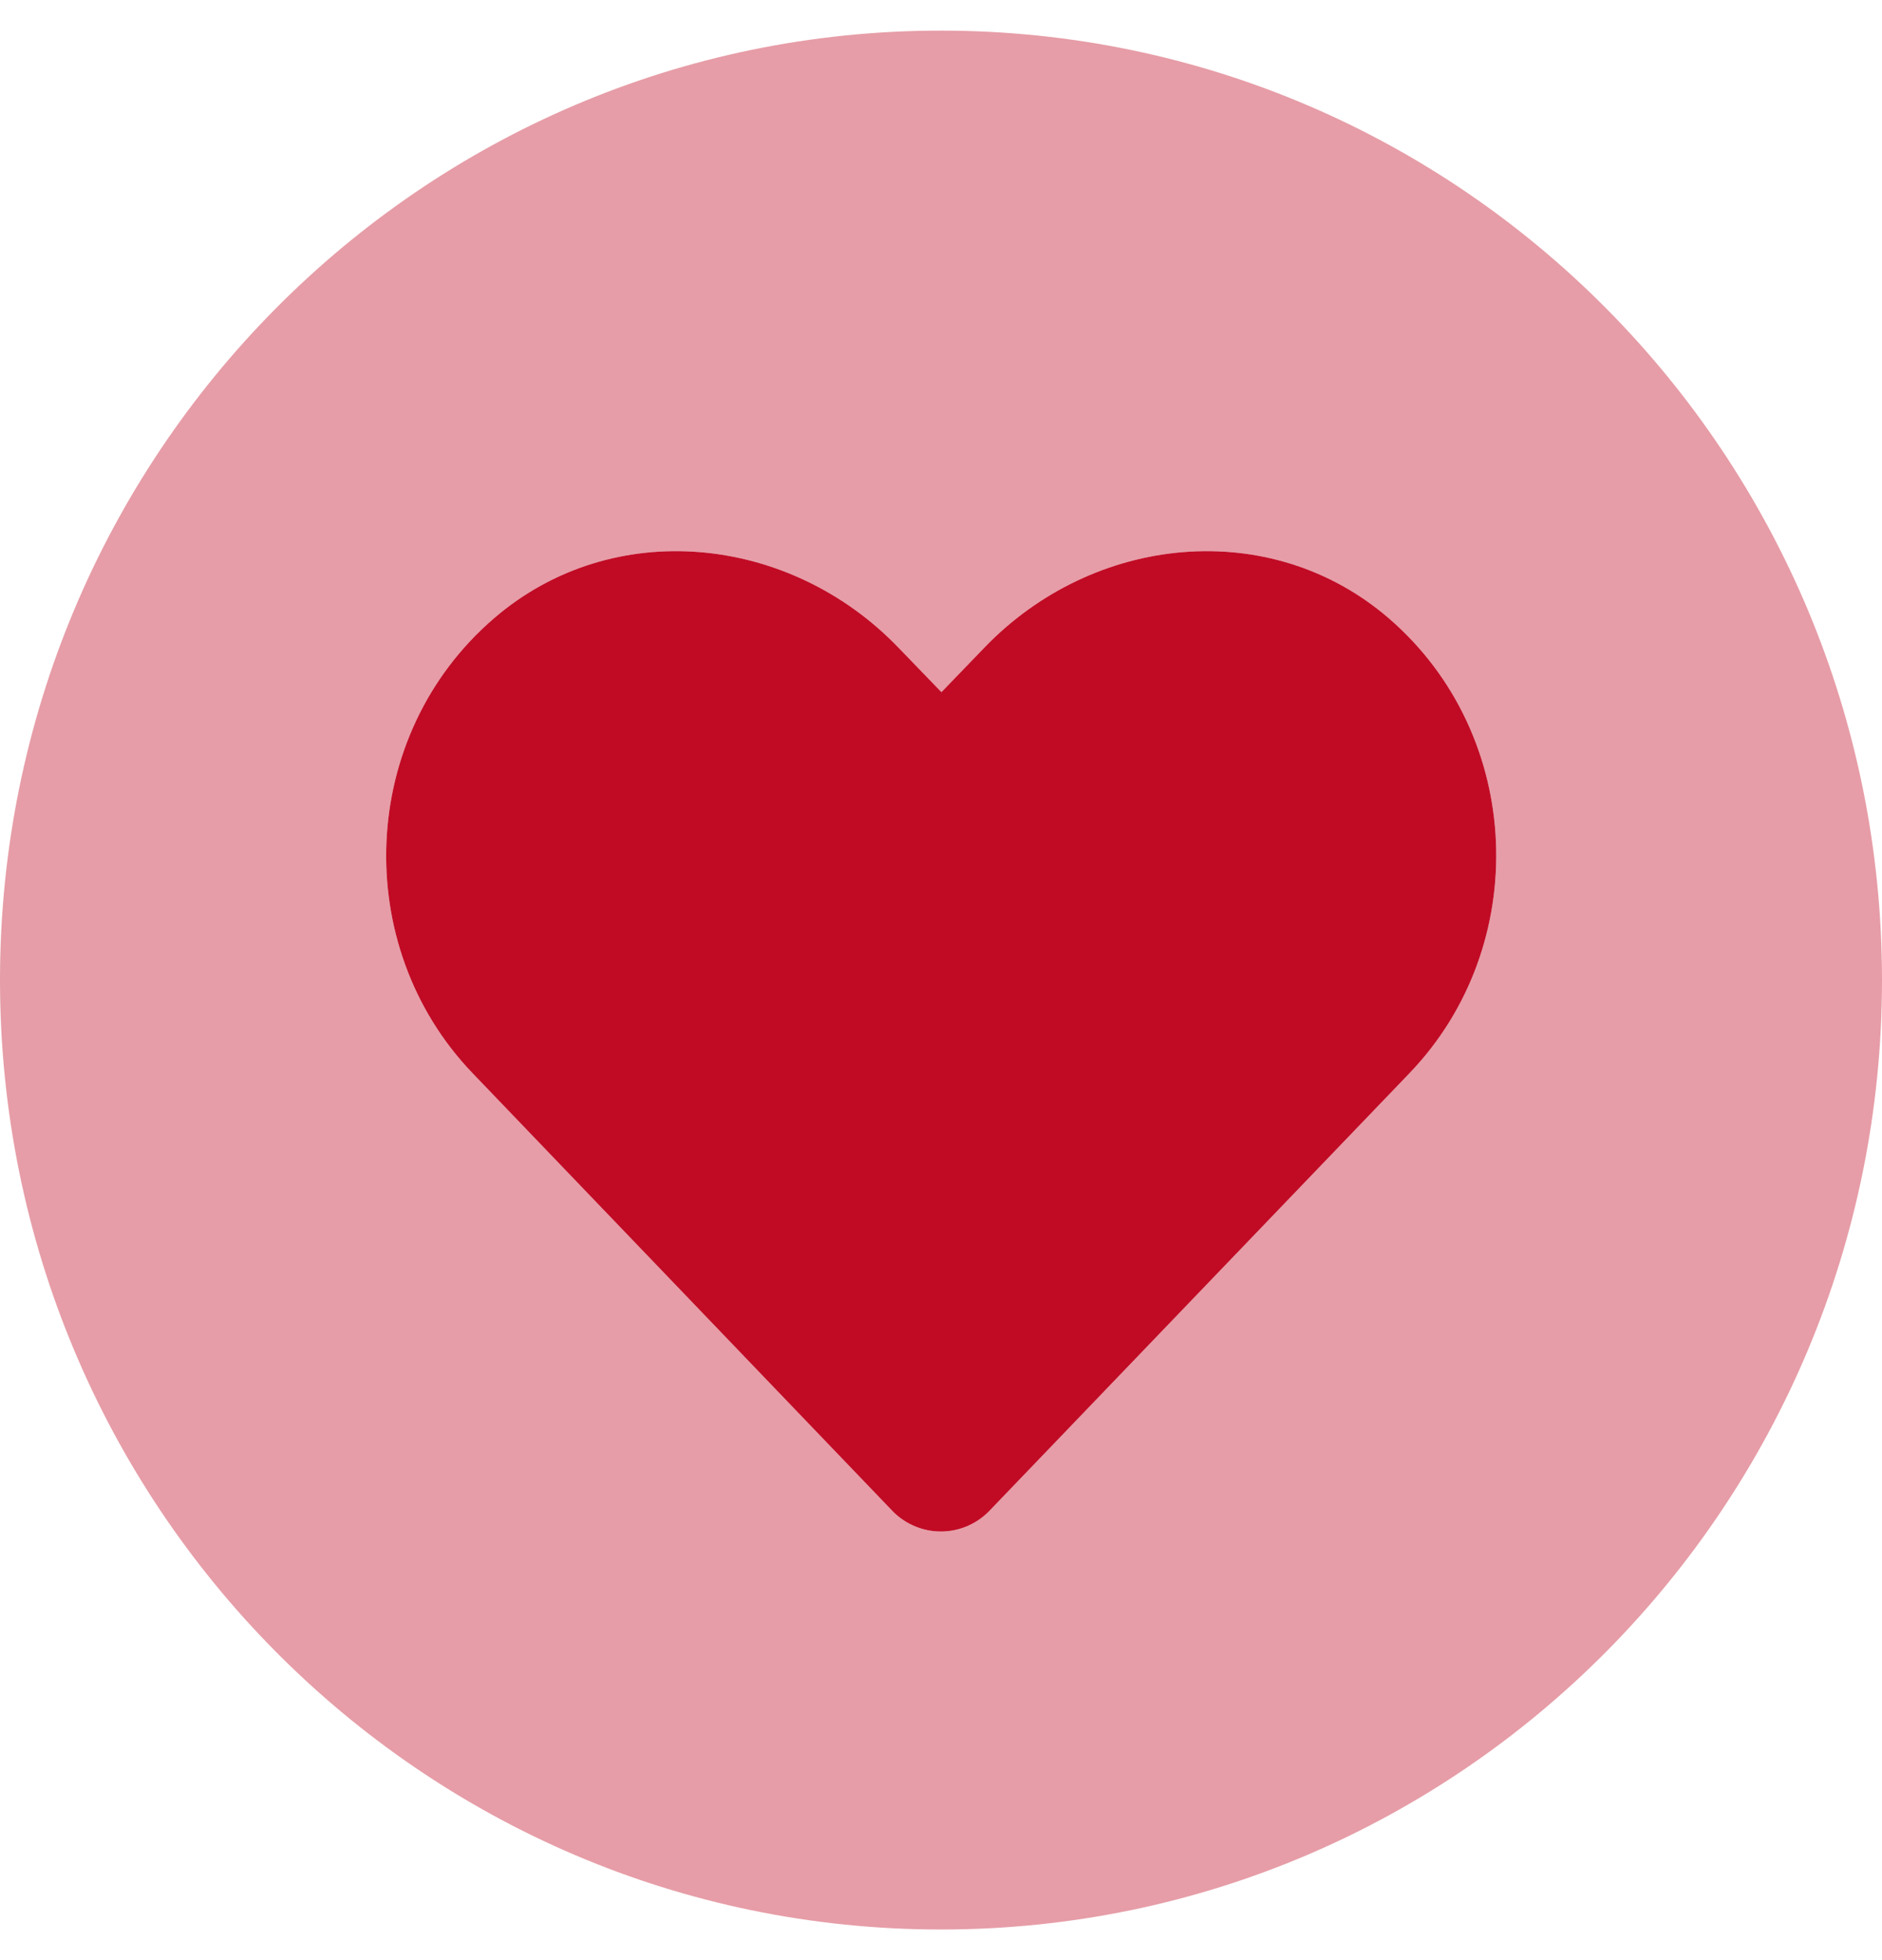
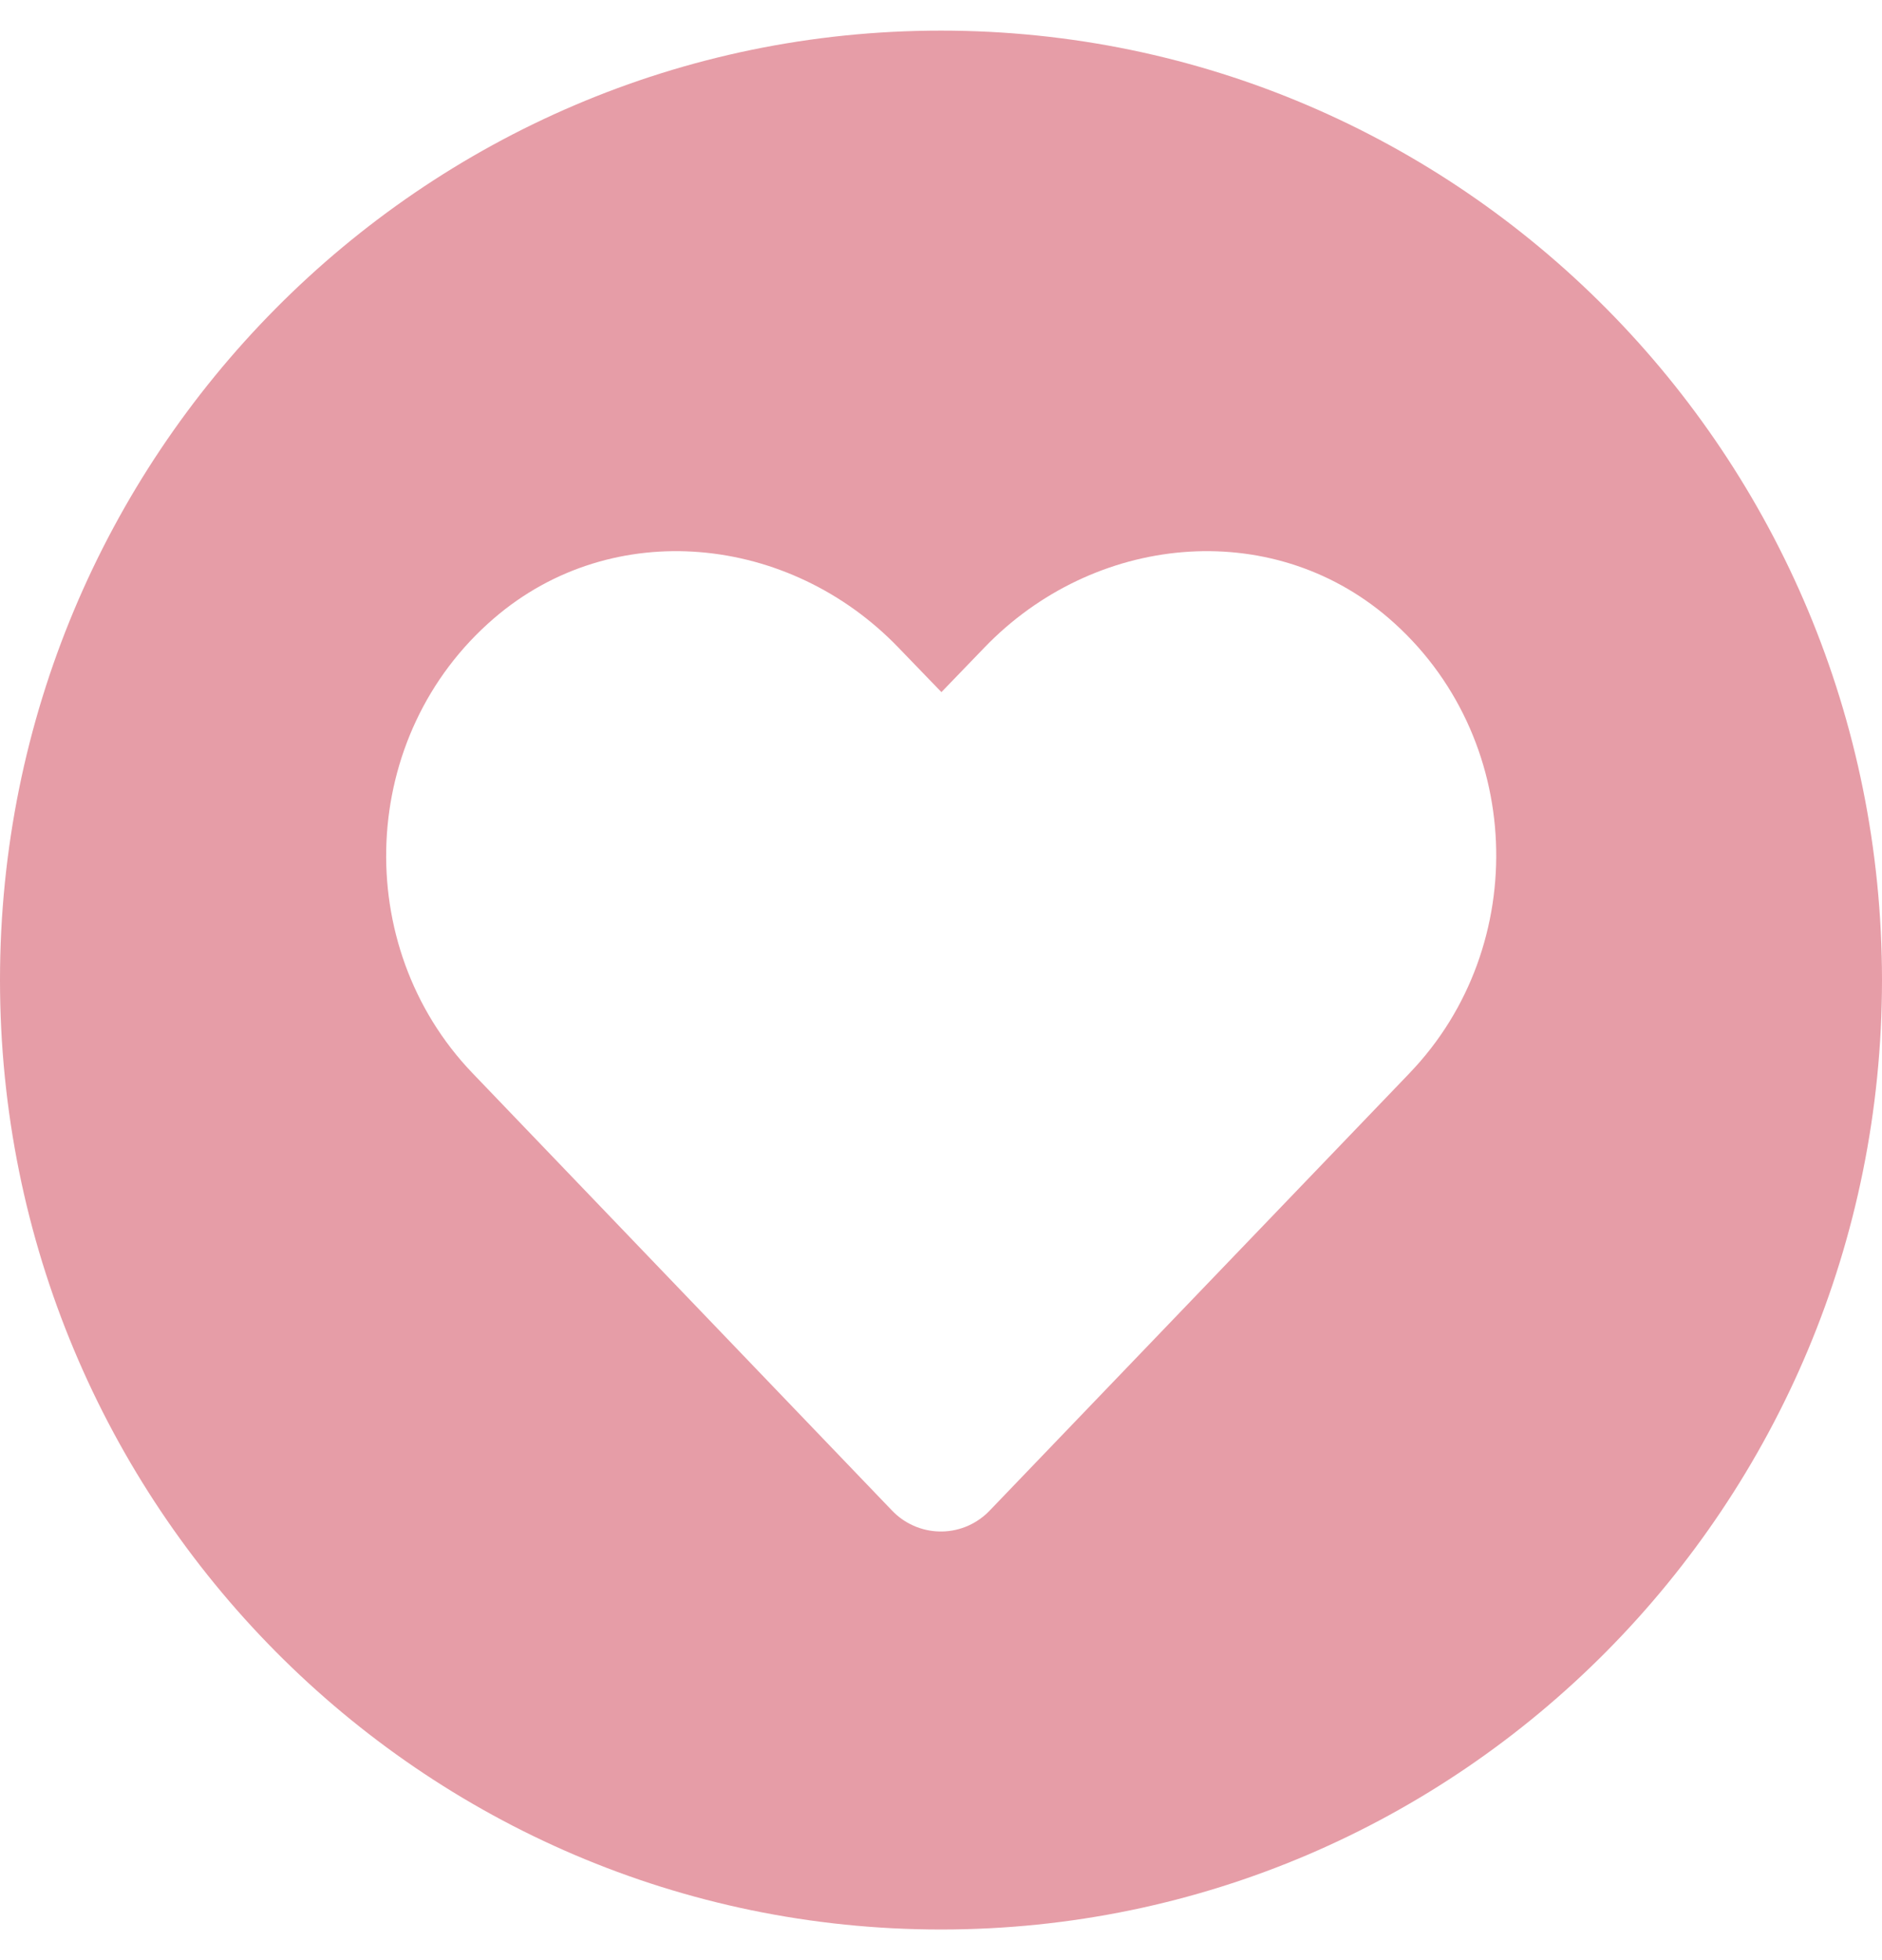
<svg xmlns="http://www.w3.org/2000/svg" viewBox="0 0 48 50">
  <path d="m24 0.781c-13.258 0-24 10.84-24 24.219s10.742 24.219 24 24.219 24-10.84 24-24.219-10.742-24.219-24-24.219zm11.952 26.592-10.703 11.152c-0.157 0.166-0.344 0.299-0.552 0.392-0.208 0.093-0.432 0.144-0.659 0.149s-0.453-0.034-0.665-0.117c-0.212-0.083-0.406-0.206-0.57-0.365-0.02-0.019-0.041-0.04-0.06-0.06l-10.694-11.152c-3.107-3.242-2.923-8.613 0.552-11.602 3.029-2.607 7.539-2.139 10.316 0.752l1.094 1.133 1.093-1.133c2.777-2.891 7.287-3.359 10.316-0.752 3.465 2.988 3.648 8.359 0.532 11.602z" fill="#C10B25" opacity=".4" />
-   <path d="m35.952 27.373-10.703 11.152c-0.157 0.166-0.344 0.299-0.552 0.392-0.208 0.093-0.432 0.144-0.659 0.149-0.227 0.006-0.453-0.034-0.665-0.117-0.212-0.083-0.406-0.206-0.57-0.364-0.02-0.02-0.041-0.04-0.06-0.061l-10.694-11.152c-3.107-3.242-2.923-8.613 0.552-11.602 3.029-2.607 7.539-2.139 10.316 0.752l1.094 1.133 1.093-1.133c2.777-2.891 7.287-3.359 10.316-0.752 3.465 2.988 3.648 8.359 0.532 11.602z" fill="#C10B25" />
</svg>